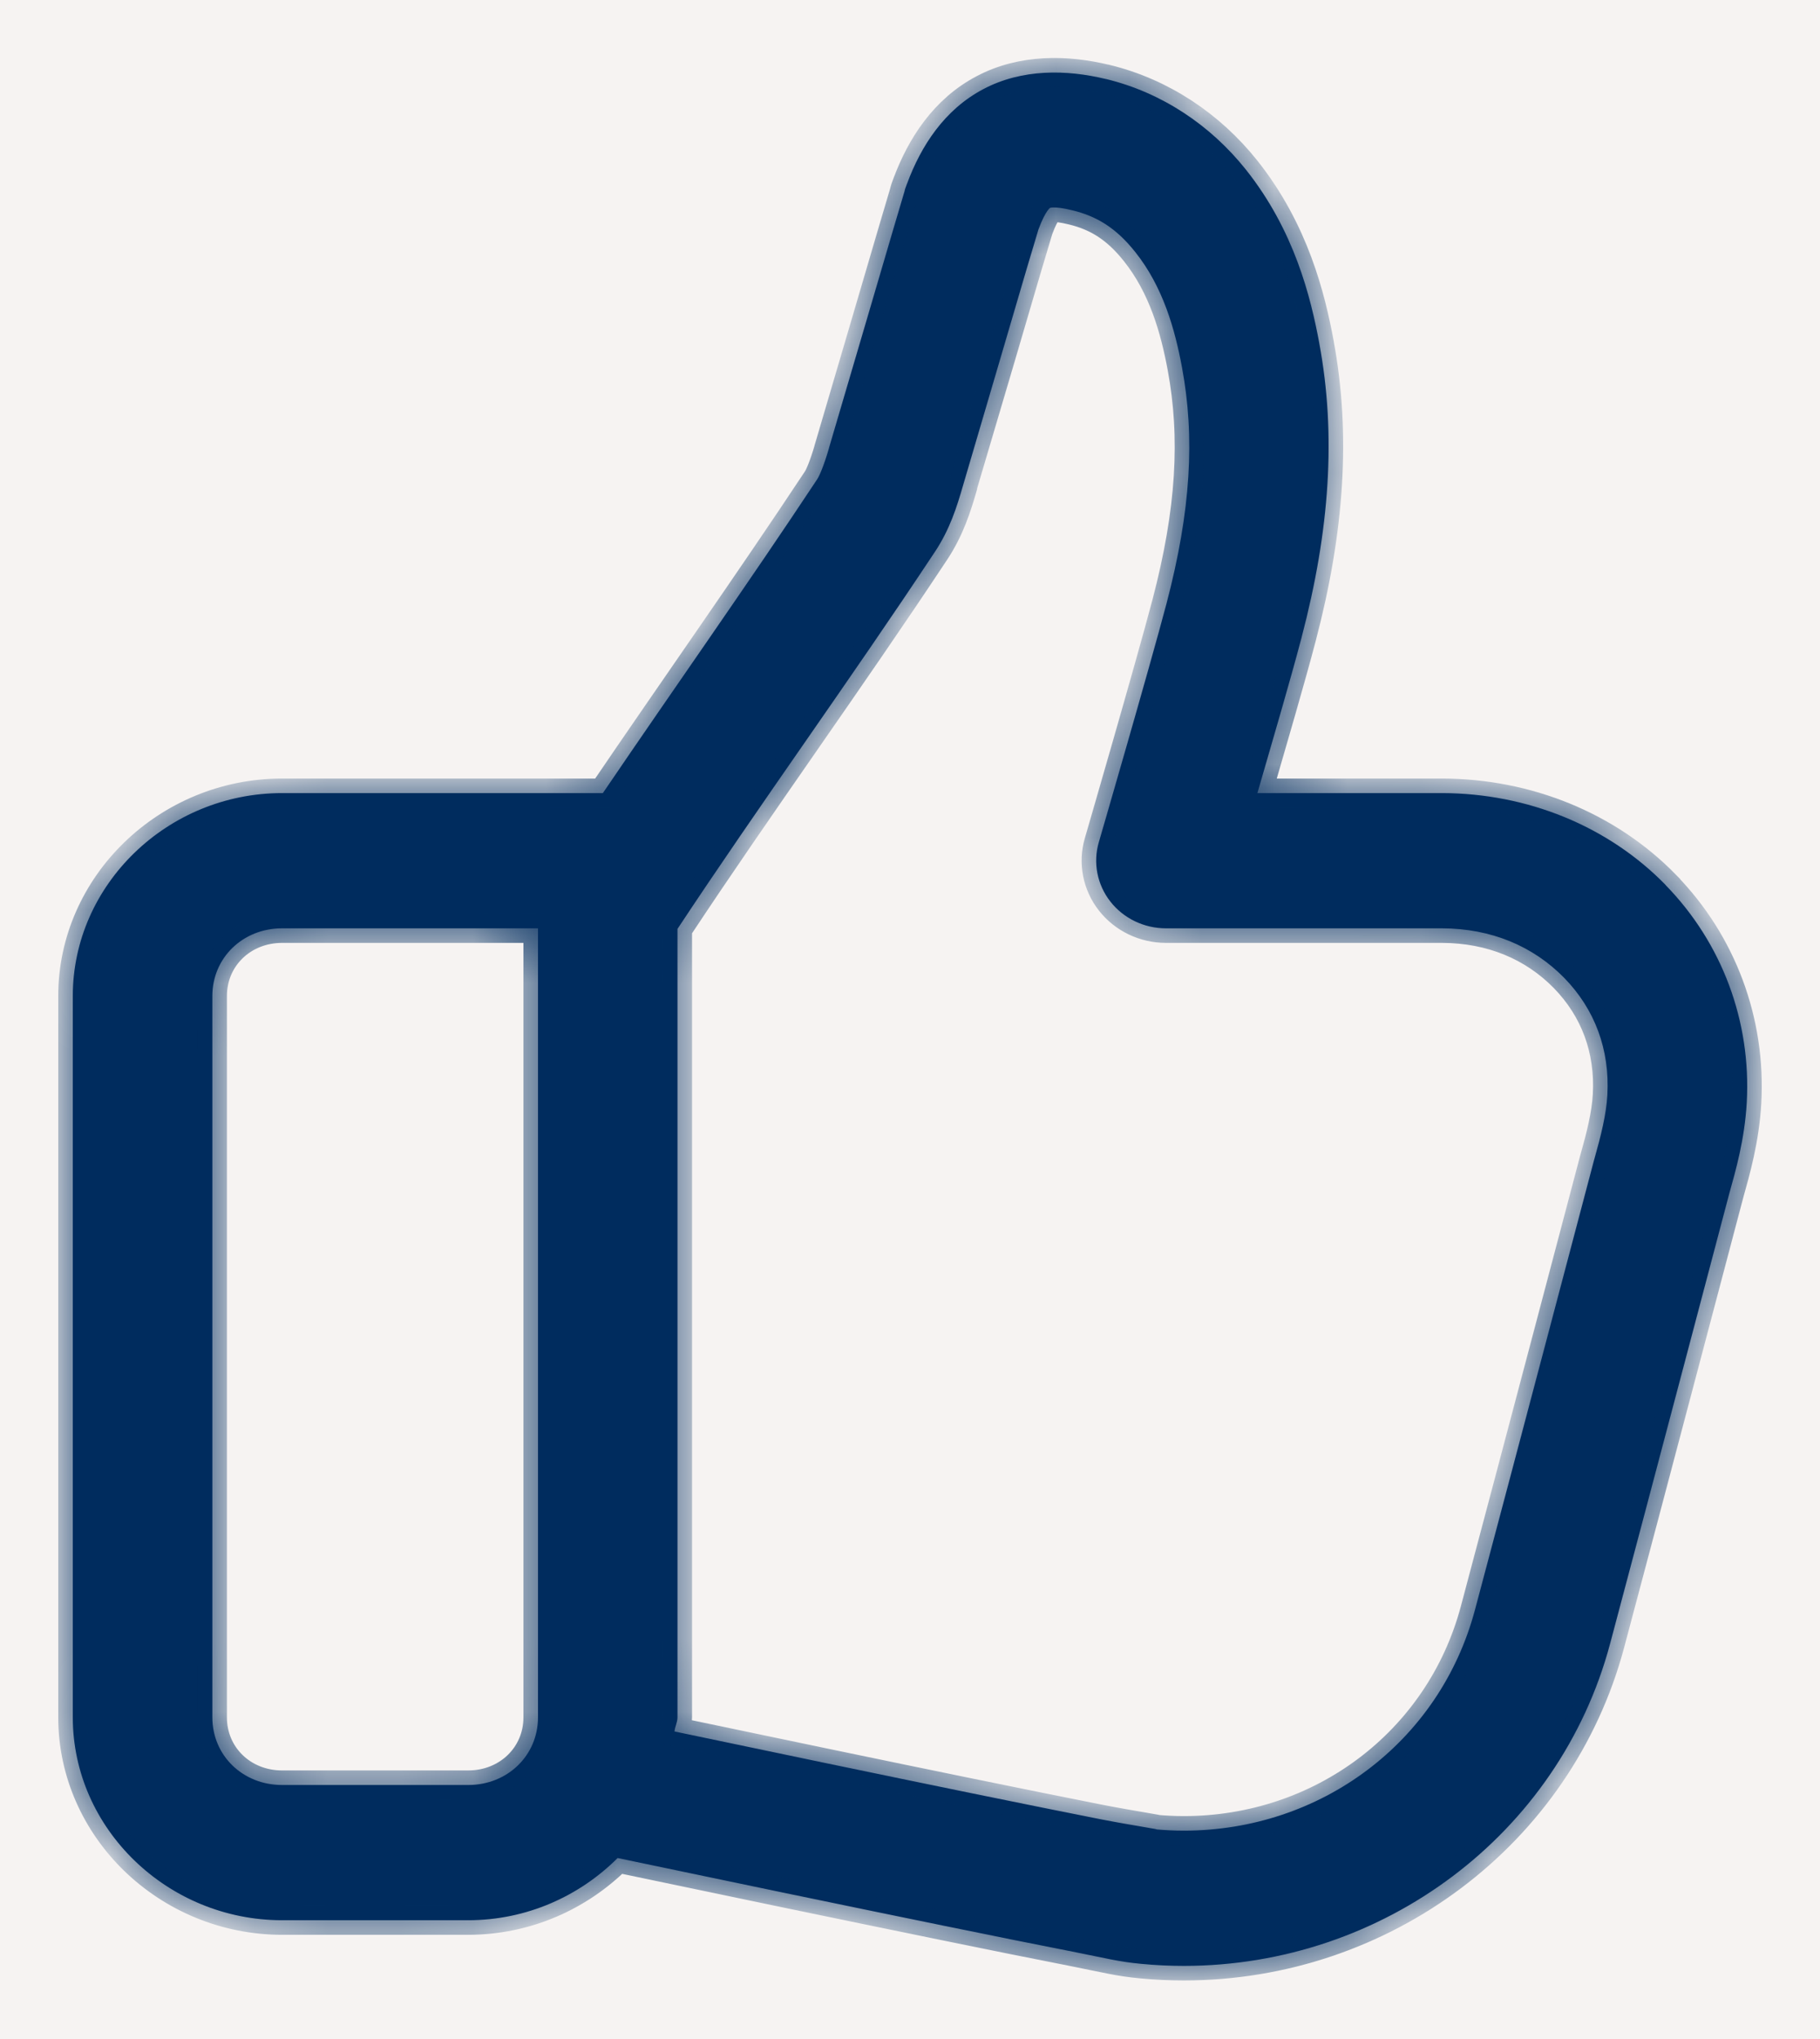
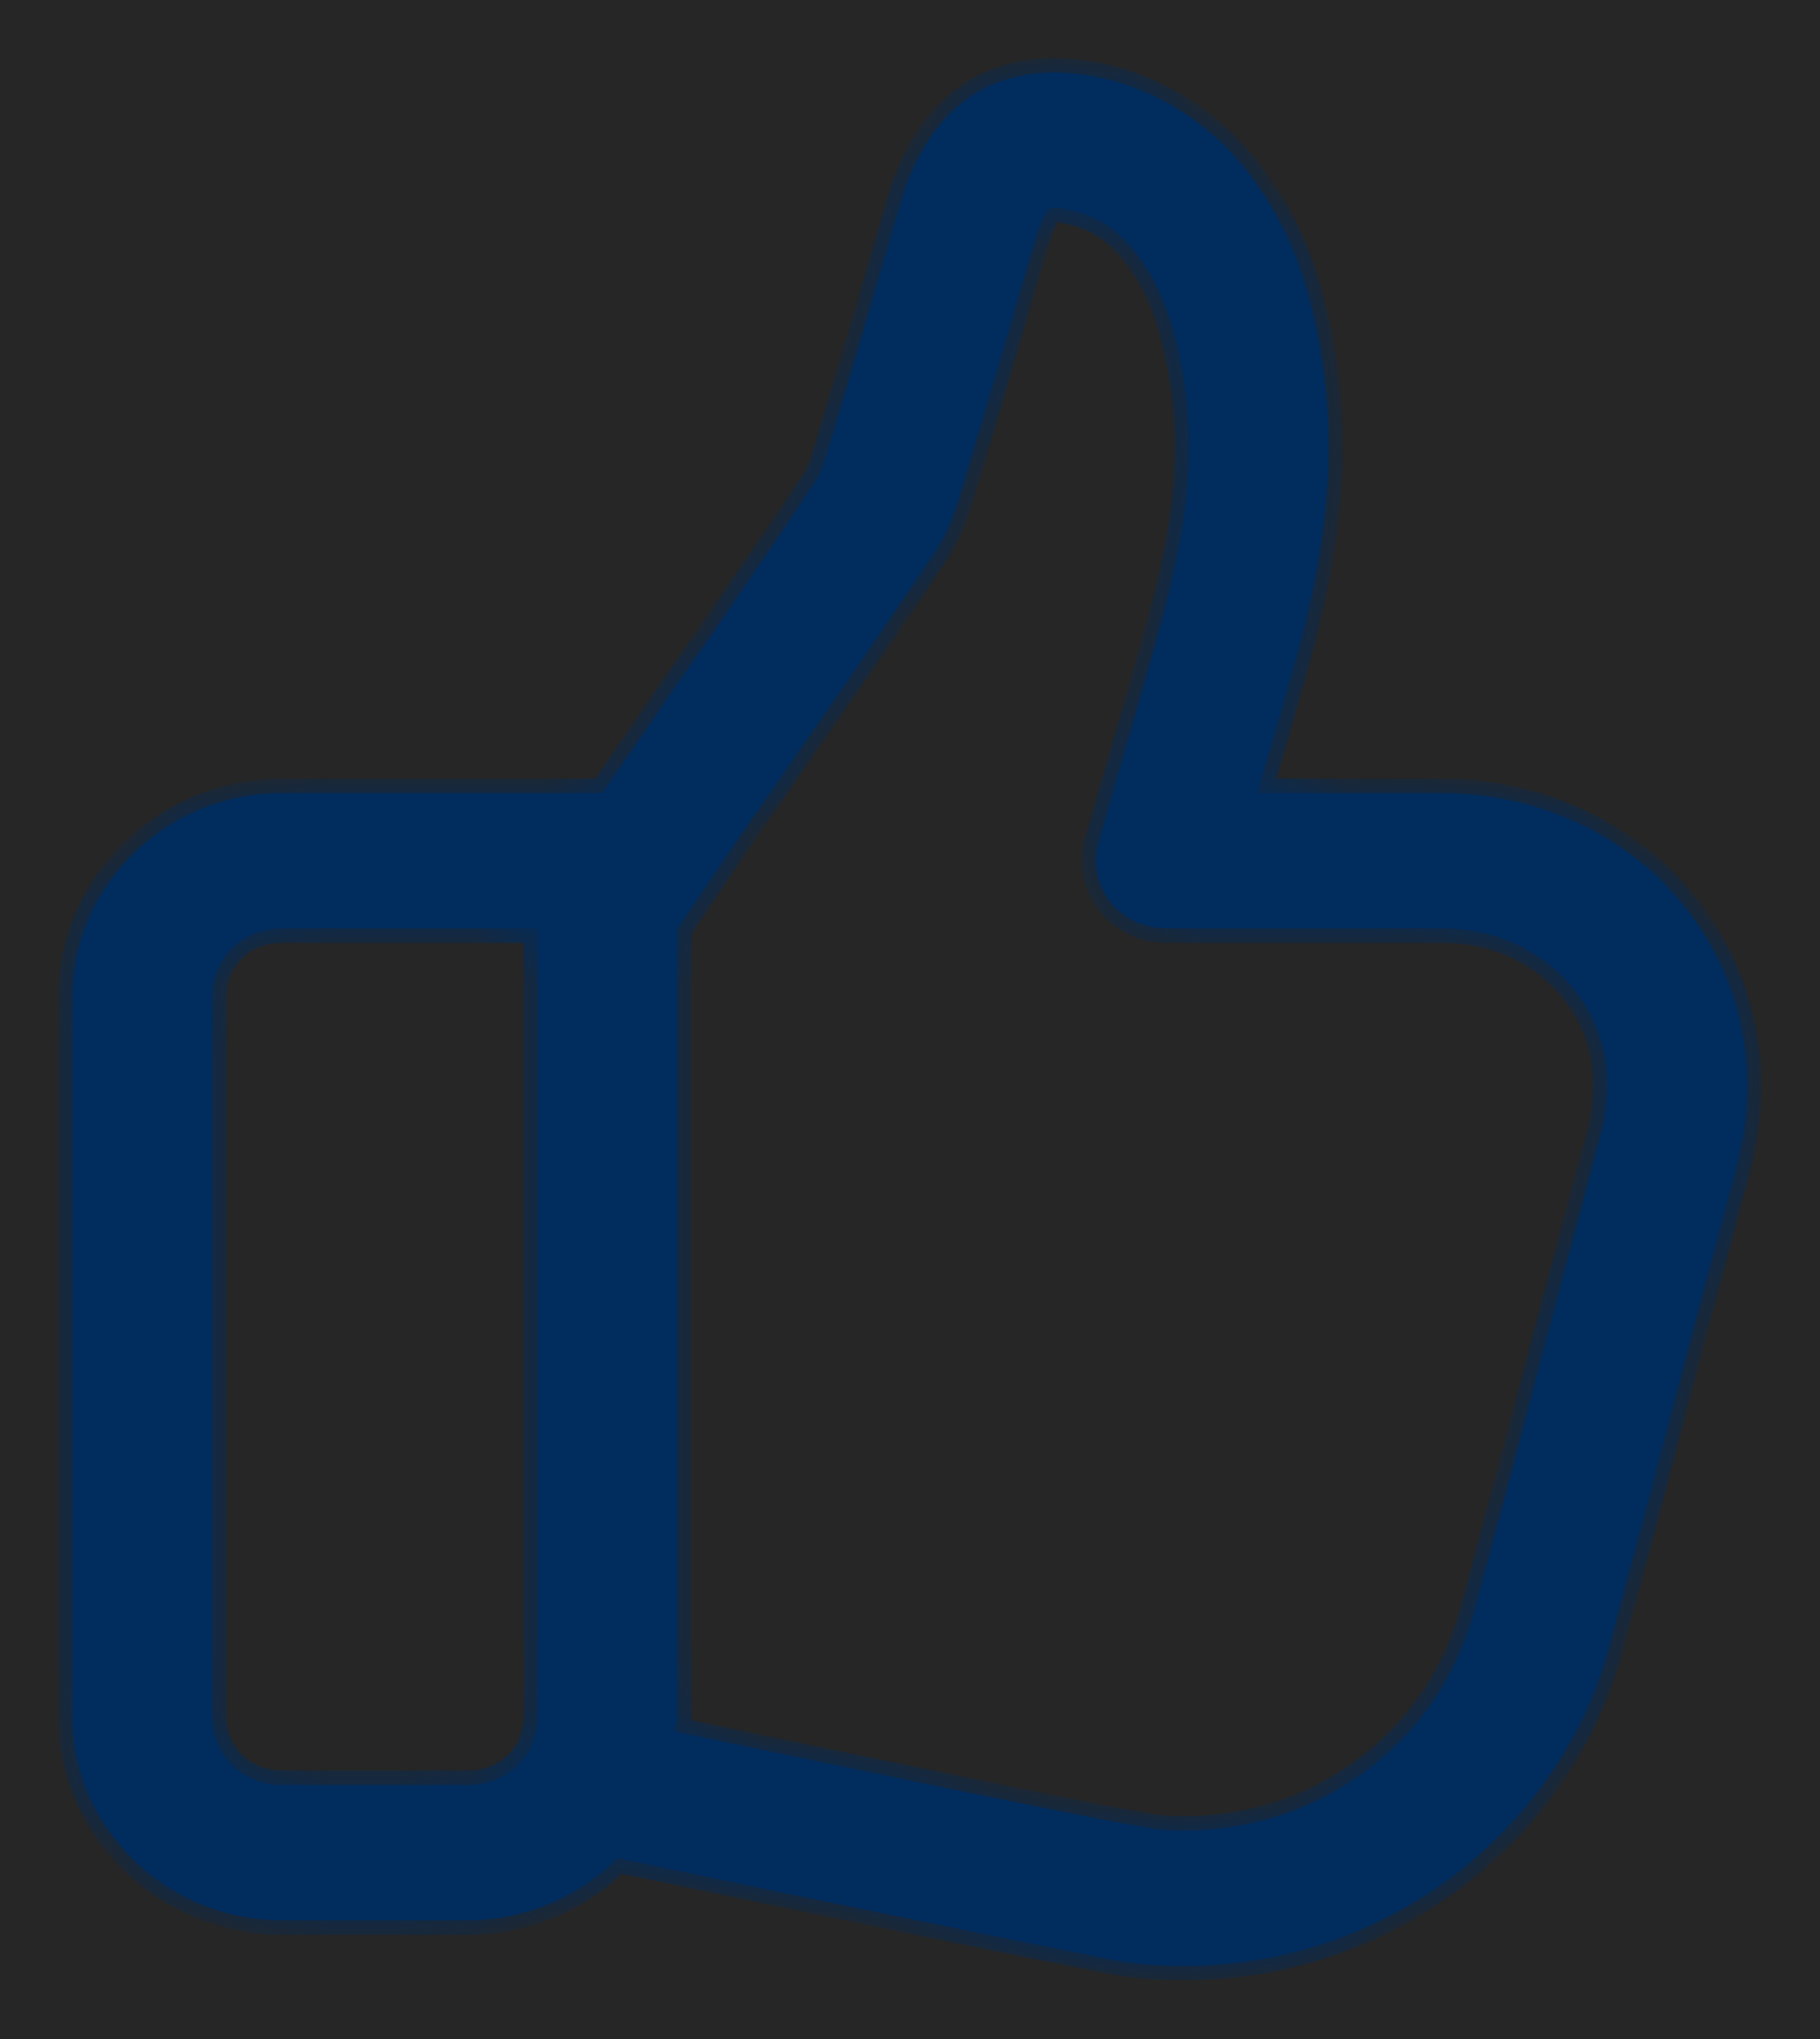
<svg xmlns="http://www.w3.org/2000/svg" width="25" height="28" viewBox="0 0 25 28" fill="none">
  <rect width="25" height="28" fill="#262626" />
  <g clip-path="url(#clip0)">
    <rect width="1440" height="1486" transform="translate(-1031 -455)" fill="none" />
-     <rect x="-71" y="-35" width="168" height="174" fill="#F6F3F2" />
    <circle cx="13" cy="14" r="32" fill="none" />
    <mask id="path-3-outside-1" maskUnits="userSpaceOnUse" x="0" y="-0.004" width="25" height="28" fill="black">
      <rect fill="none" y="-0.004" width="25" height="28" />
      <path d="M14.346 1C14.059 1.016 13.773 1.083 13.507 1.224C12.975 1.504 12.652 2.001 12.459 2.524L12.458 2.525C12.41 2.655 12.435 2.595 12.425 2.626C12.416 2.658 12.403 2.699 12.388 2.751C12.357 2.854 12.315 2.997 12.265 3.166C12.165 3.504 12.035 3.95 11.905 4.392C11.645 5.277 11.387 6.152 11.387 6.152V6.155C11.314 6.406 11.253 6.539 11.227 6.578L11.226 6.58C10.283 8.005 9.267 9.44 8.281 10.891H3.875C2.299 10.891 1 12.15 1 13.677V23.583C1 25.11 2.299 26.369 3.875 26.369H6.431C7.235 26.369 7.96 26.038 8.484 25.515C9.959 25.825 11.605 26.167 12.946 26.441C13.648 26.585 14.266 26.709 14.731 26.8C15.196 26.892 15.37 26.94 15.676 26.968C15.873 26.987 16.068 26.996 16.261 26.996C18.997 26.996 21.416 25.193 22.116 22.574C22.651 20.57 23.747 16.415 23.752 16.397C23.841 16.078 23.965 15.65 23.994 15.138V15.137C24.055 14.029 23.658 12.952 22.879 12.154V12.152C22.088 11.342 20.978 10.894 19.811 10.891H19.808H17.272C17.497 10.113 17.719 9.36 17.88 8.75V8.749C18.266 7.281 18.356 5.971 18.122 4.714V4.712C18.005 4.085 17.783 3.17 17.113 2.328C16.625 1.716 15.956 1.271 15.197 1.086H15.194C14.921 1.02 14.633 0.984 14.346 1ZM14.472 2.849C14.516 2.848 14.596 2.855 14.73 2.888C15.07 2.97 15.335 3.135 15.595 3.462C15.976 3.941 16.138 4.518 16.236 5.044C16.415 6.005 16.36 7.008 16.023 8.29C15.793 9.162 15.093 11.568 15.093 11.568C15.012 11.848 15.071 12.149 15.252 12.38C15.433 12.612 15.716 12.748 16.016 12.748H19.808C20.483 12.75 21.059 12.992 21.487 13.429C21.905 13.858 22.114 14.41 22.079 15.037C22.064 15.306 21.991 15.595 21.902 15.911C21.901 15.915 21.9 15.919 21.898 15.924C21.898 15.924 20.794 20.107 20.26 22.109C19.773 23.931 18.136 25.139 16.261 25.139C16.129 25.139 15.995 25.132 15.861 25.12C15.727 25.107 15.86 25.12 15.86 25.12C16.006 25.133 15.567 25.07 15.111 24.981C14.655 24.891 14.041 24.767 13.341 24.624C12.119 24.374 10.637 24.065 9.265 23.777C9.271 23.71 9.306 23.652 9.306 23.583V12.756C10.438 11.044 11.674 9.343 12.838 7.584L12.839 7.583C13.049 7.267 13.144 6.96 13.231 6.658C13.232 6.656 13.489 5.783 13.748 4.9C13.878 4.458 14.008 4.014 14.107 3.677C14.157 3.509 14.2 3.367 14.23 3.266C14.245 3.216 14.257 3.176 14.265 3.149C14.365 2.88 14.432 2.85 14.423 2.855C14.419 2.857 14.428 2.849 14.472 2.849ZM3.875 12.748H7.39V23.583C7.39 24.107 6.972 24.512 6.431 24.512H3.875C3.334 24.512 2.917 24.107 2.917 23.583V13.677C2.917 13.153 3.334 12.748 3.875 12.748Z" />
    </mask>
    <path d="M14.346 1C14.059 1.016 13.773 1.083 13.507 1.224C12.975 1.504 12.652 2.001 12.459 2.524L12.458 2.525C12.41 2.655 12.435 2.595 12.425 2.626C12.416 2.658 12.403 2.699 12.388 2.751C12.357 2.854 12.315 2.997 12.265 3.166C12.165 3.504 12.035 3.95 11.905 4.392C11.645 5.277 11.387 6.152 11.387 6.152V6.155C11.314 6.406 11.253 6.539 11.227 6.578L11.226 6.58C10.283 8.005 9.267 9.44 8.281 10.891H3.875C2.299 10.891 1 12.15 1 13.677V23.583C1 25.11 2.299 26.369 3.875 26.369H6.431C7.235 26.369 7.96 26.038 8.484 25.515C9.959 25.825 11.605 26.167 12.946 26.441C13.648 26.585 14.266 26.709 14.731 26.8C15.196 26.892 15.37 26.94 15.676 26.968C15.873 26.987 16.068 26.996 16.261 26.996C18.997 26.996 21.416 25.193 22.116 22.574C22.651 20.57 23.747 16.415 23.752 16.397C23.841 16.078 23.965 15.65 23.994 15.138V15.137C24.055 14.029 23.658 12.952 22.879 12.154V12.152C22.088 11.342 20.978 10.894 19.811 10.891H19.808H17.272C17.497 10.113 17.719 9.36 17.88 8.75V8.749C18.266 7.281 18.356 5.971 18.122 4.714V4.712C18.005 4.085 17.783 3.17 17.113 2.328C16.625 1.716 15.956 1.271 15.197 1.086H15.194C14.921 1.02 14.633 0.984 14.346 1ZM14.472 2.849C14.516 2.848 14.596 2.855 14.73 2.888C15.07 2.97 15.335 3.135 15.595 3.462C15.976 3.941 16.138 4.518 16.236 5.044C16.415 6.005 16.36 7.008 16.023 8.29C15.793 9.162 15.093 11.568 15.093 11.568C15.012 11.848 15.071 12.149 15.252 12.38C15.433 12.612 15.716 12.748 16.016 12.748H19.808C20.483 12.75 21.059 12.992 21.487 13.429C21.905 13.858 22.114 14.41 22.079 15.037C22.064 15.306 21.991 15.595 21.902 15.911C21.901 15.915 21.9 15.919 21.898 15.924C21.898 15.924 20.794 20.107 20.26 22.109C19.773 23.931 18.136 25.139 16.261 25.139C16.129 25.139 15.995 25.132 15.861 25.12C15.727 25.107 15.86 25.12 15.86 25.12C16.006 25.133 15.567 25.07 15.111 24.981C14.655 24.891 14.041 24.767 13.341 24.624C12.119 24.374 10.637 24.065 9.265 23.777C9.271 23.71 9.306 23.652 9.306 23.583V12.756C10.438 11.044 11.674 9.343 12.838 7.584L12.839 7.583C13.049 7.267 13.144 6.96 13.231 6.658C13.232 6.656 13.489 5.783 13.748 4.9C13.878 4.458 14.008 4.014 14.107 3.677C14.157 3.509 14.2 3.367 14.23 3.266C14.245 3.216 14.257 3.176 14.265 3.149C14.365 2.88 14.432 2.85 14.423 2.855C14.419 2.857 14.428 2.849 14.472 2.849ZM3.875 12.748H7.39V23.583C7.39 24.107 6.972 24.512 6.431 24.512H3.875C3.334 24.512 2.917 24.107 2.917 23.583V13.677C2.917 13.153 3.334 12.748 3.875 12.748Z" fill="#002C5E" />
    <path d="M14.346 1C14.059 1.016 13.773 1.083 13.507 1.224C12.975 1.504 12.652 2.001 12.459 2.524L12.458 2.525C12.41 2.655 12.435 2.595 12.425 2.626C12.416 2.658 12.403 2.699 12.388 2.751C12.357 2.854 12.315 2.997 12.265 3.166C12.165 3.504 12.035 3.95 11.905 4.392C11.645 5.277 11.387 6.152 11.387 6.152V6.155C11.314 6.406 11.253 6.539 11.227 6.578L11.226 6.58C10.283 8.005 9.267 9.44 8.281 10.891H3.875C2.299 10.891 1 12.15 1 13.677V23.583C1 25.11 2.299 26.369 3.875 26.369H6.431C7.235 26.369 7.96 26.038 8.484 25.515C9.959 25.825 11.605 26.167 12.946 26.441C13.648 26.585 14.266 26.709 14.731 26.8C15.196 26.892 15.37 26.94 15.676 26.968C15.873 26.987 16.068 26.996 16.261 26.996C18.997 26.996 21.416 25.193 22.116 22.574C22.651 20.57 23.747 16.415 23.752 16.397C23.841 16.078 23.965 15.65 23.994 15.138V15.137C24.055 14.029 23.658 12.952 22.879 12.154V12.152C22.088 11.342 20.978 10.894 19.811 10.891H19.808H17.272C17.497 10.113 17.719 9.36 17.88 8.75V8.749C18.266 7.281 18.356 5.971 18.122 4.714V4.712C18.005 4.085 17.783 3.17 17.113 2.328C16.625 1.716 15.956 1.271 15.197 1.086H15.194C14.921 1.02 14.633 0.984 14.346 1ZM14.472 2.849C14.516 2.848 14.596 2.855 14.73 2.888C15.07 2.97 15.335 3.135 15.595 3.462C15.976 3.941 16.138 4.518 16.236 5.044C16.415 6.005 16.36 7.008 16.023 8.29C15.793 9.162 15.093 11.568 15.093 11.568C15.012 11.848 15.071 12.149 15.252 12.38C15.433 12.612 15.716 12.748 16.016 12.748H19.808C20.483 12.75 21.059 12.992 21.487 13.429C21.905 13.858 22.114 14.41 22.079 15.037C22.064 15.306 21.991 15.595 21.902 15.911C21.901 15.915 21.9 15.919 21.898 15.924C21.898 15.924 20.794 20.107 20.26 22.109C19.773 23.931 18.136 25.139 16.261 25.139C16.129 25.139 15.995 25.132 15.861 25.12C15.727 25.107 15.86 25.12 15.86 25.12C16.006 25.133 15.567 25.07 15.111 24.981C14.655 24.891 14.041 24.767 13.341 24.624C12.119 24.374 10.637 24.065 9.265 23.777C9.271 23.71 9.306 23.652 9.306 23.583V12.756C10.438 11.044 11.674 9.343 12.838 7.584L12.839 7.583C13.049 7.267 13.144 6.96 13.231 6.658C13.232 6.656 13.489 5.783 13.748 4.9C13.878 4.458 14.008 4.014 14.107 3.677C14.157 3.509 14.2 3.367 14.23 3.266C14.245 3.216 14.257 3.176 14.265 3.149C14.365 2.88 14.432 2.85 14.423 2.855C14.419 2.857 14.428 2.849 14.472 2.849ZM3.875 12.748H7.39V23.583C7.39 24.107 6.972 24.512 6.431 24.512H3.875C3.334 24.512 2.917 24.107 2.917 23.583V13.677C2.917 13.153 3.334 12.748 3.875 12.748Z" stroke="#002C5E" stroke-width="0.4" mask="url(#path-3-outside-1)" />
  </g>
  <defs>
    <clipPath id="clip0">
      <rect width="1440" height="1486" fill="none" transform="translate(-1031 -455)" />
    </clipPath>
  </defs>
</svg>